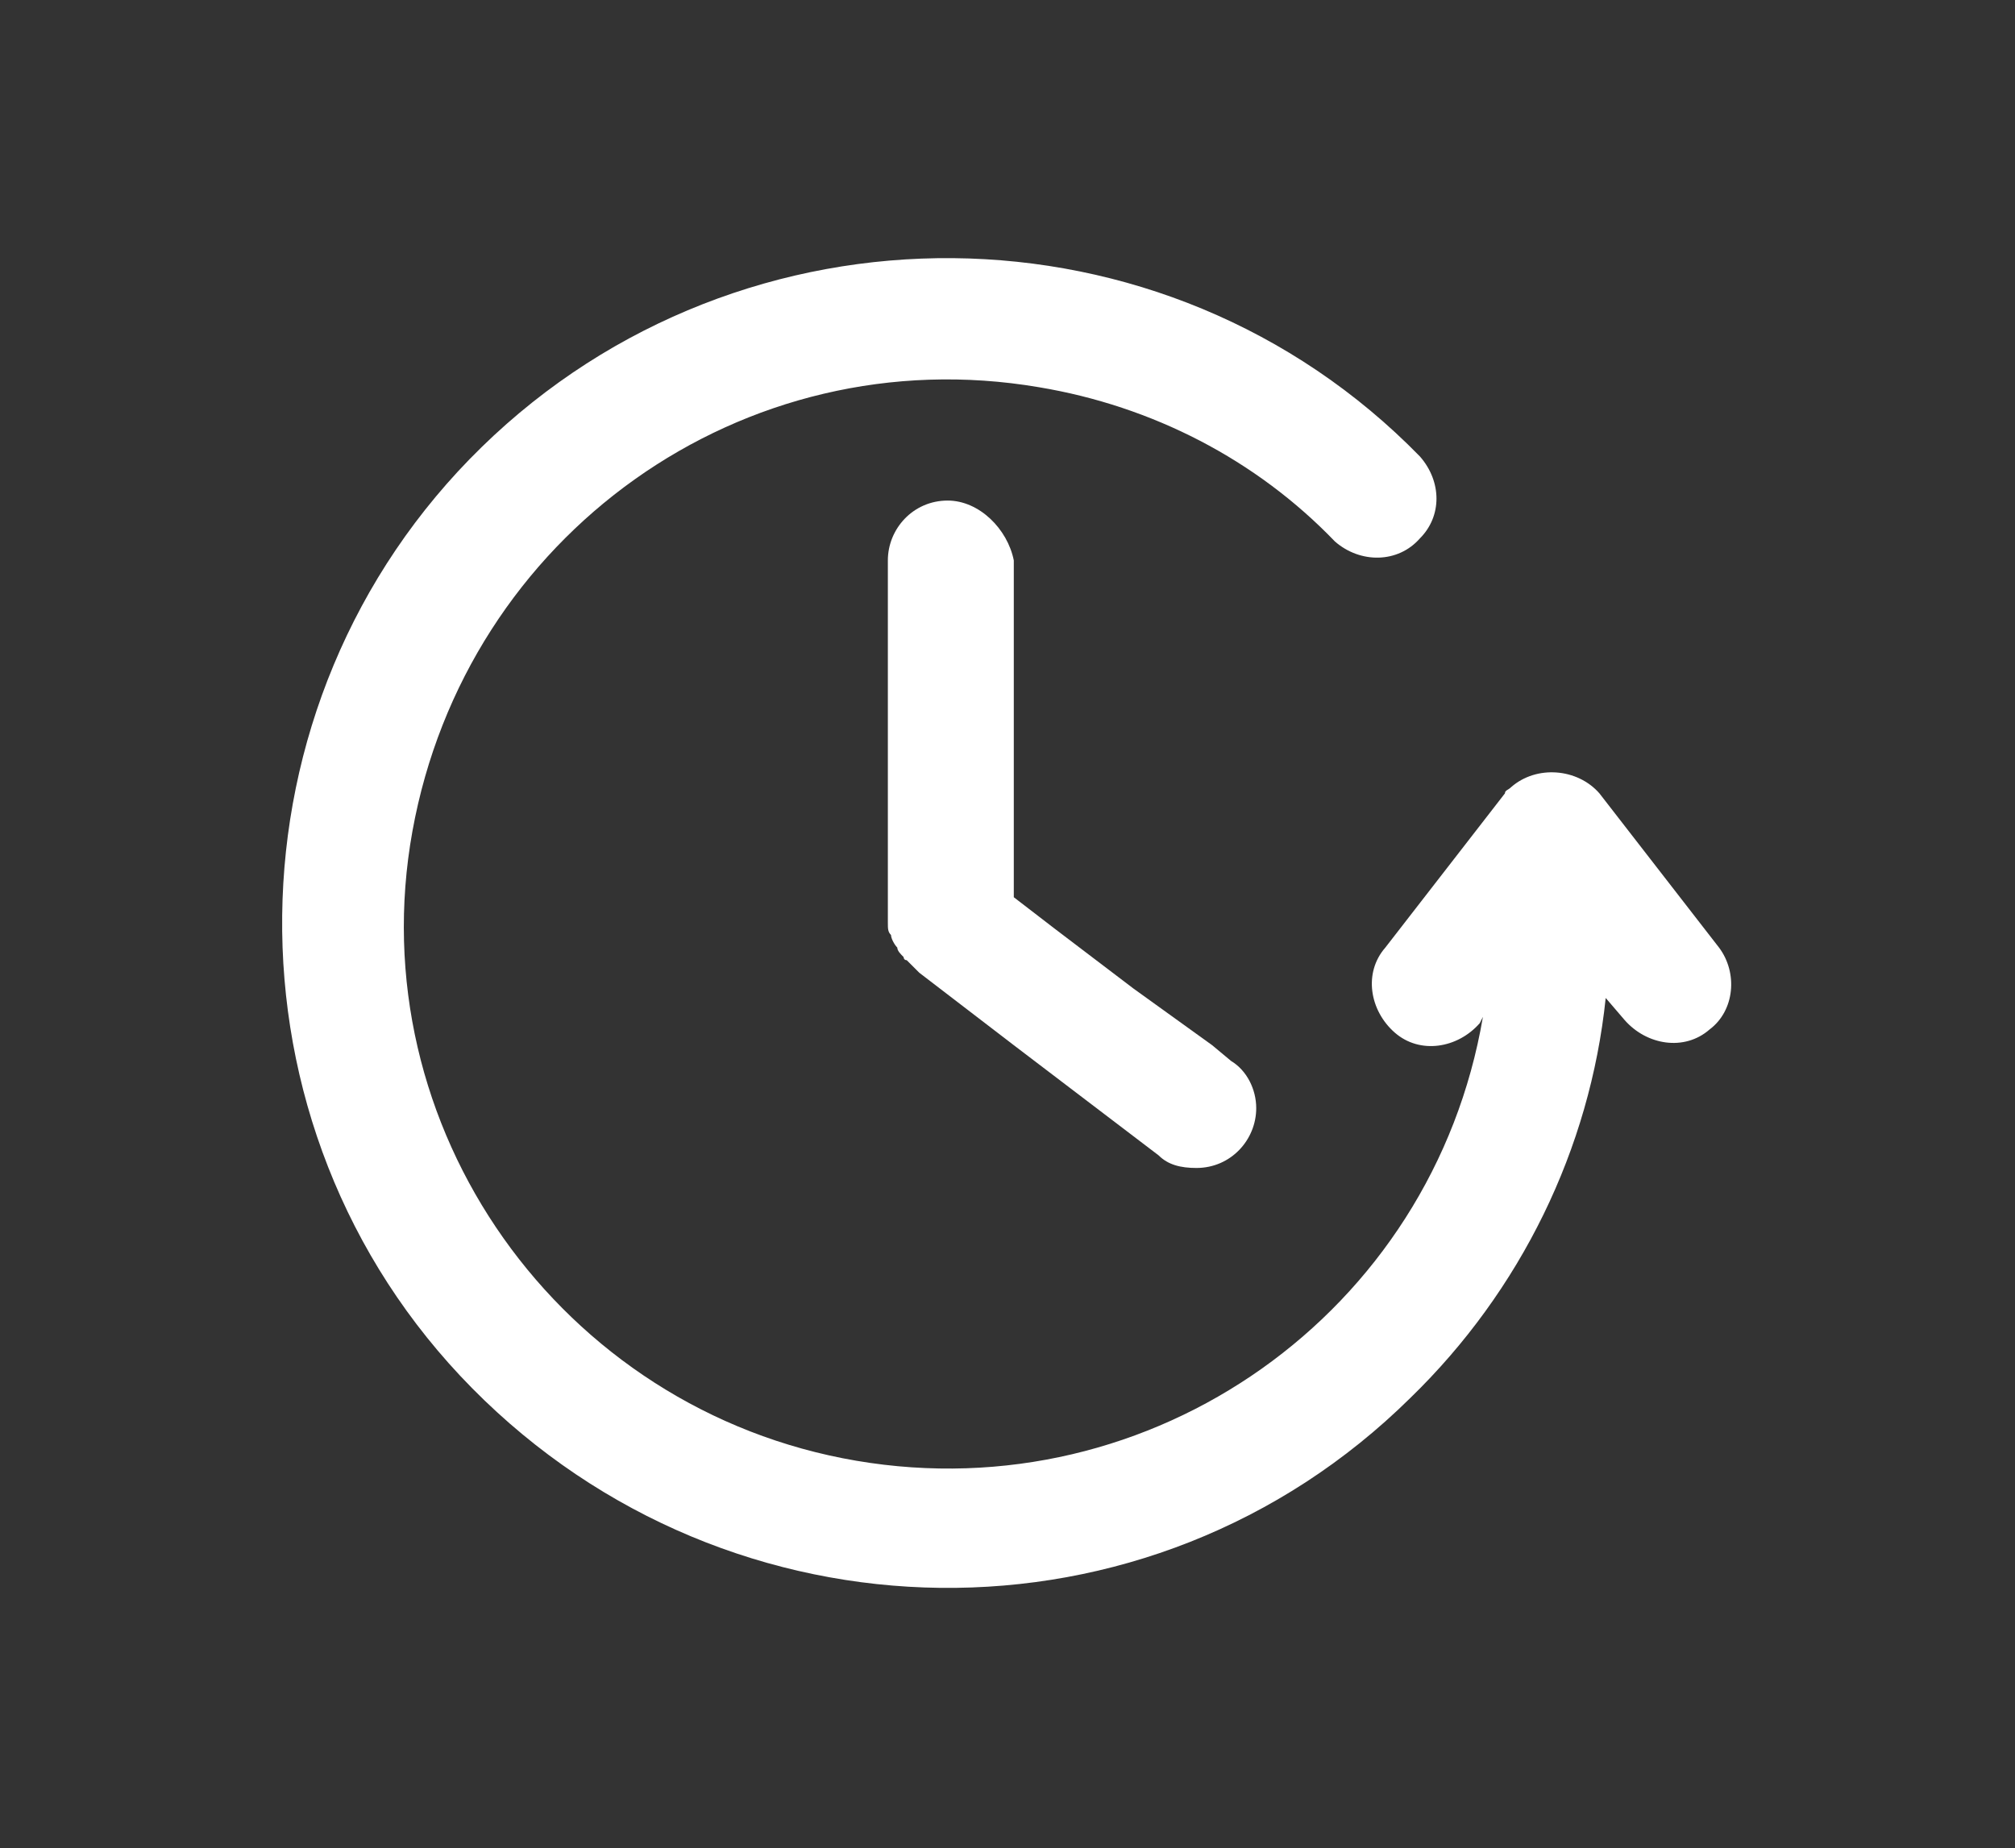
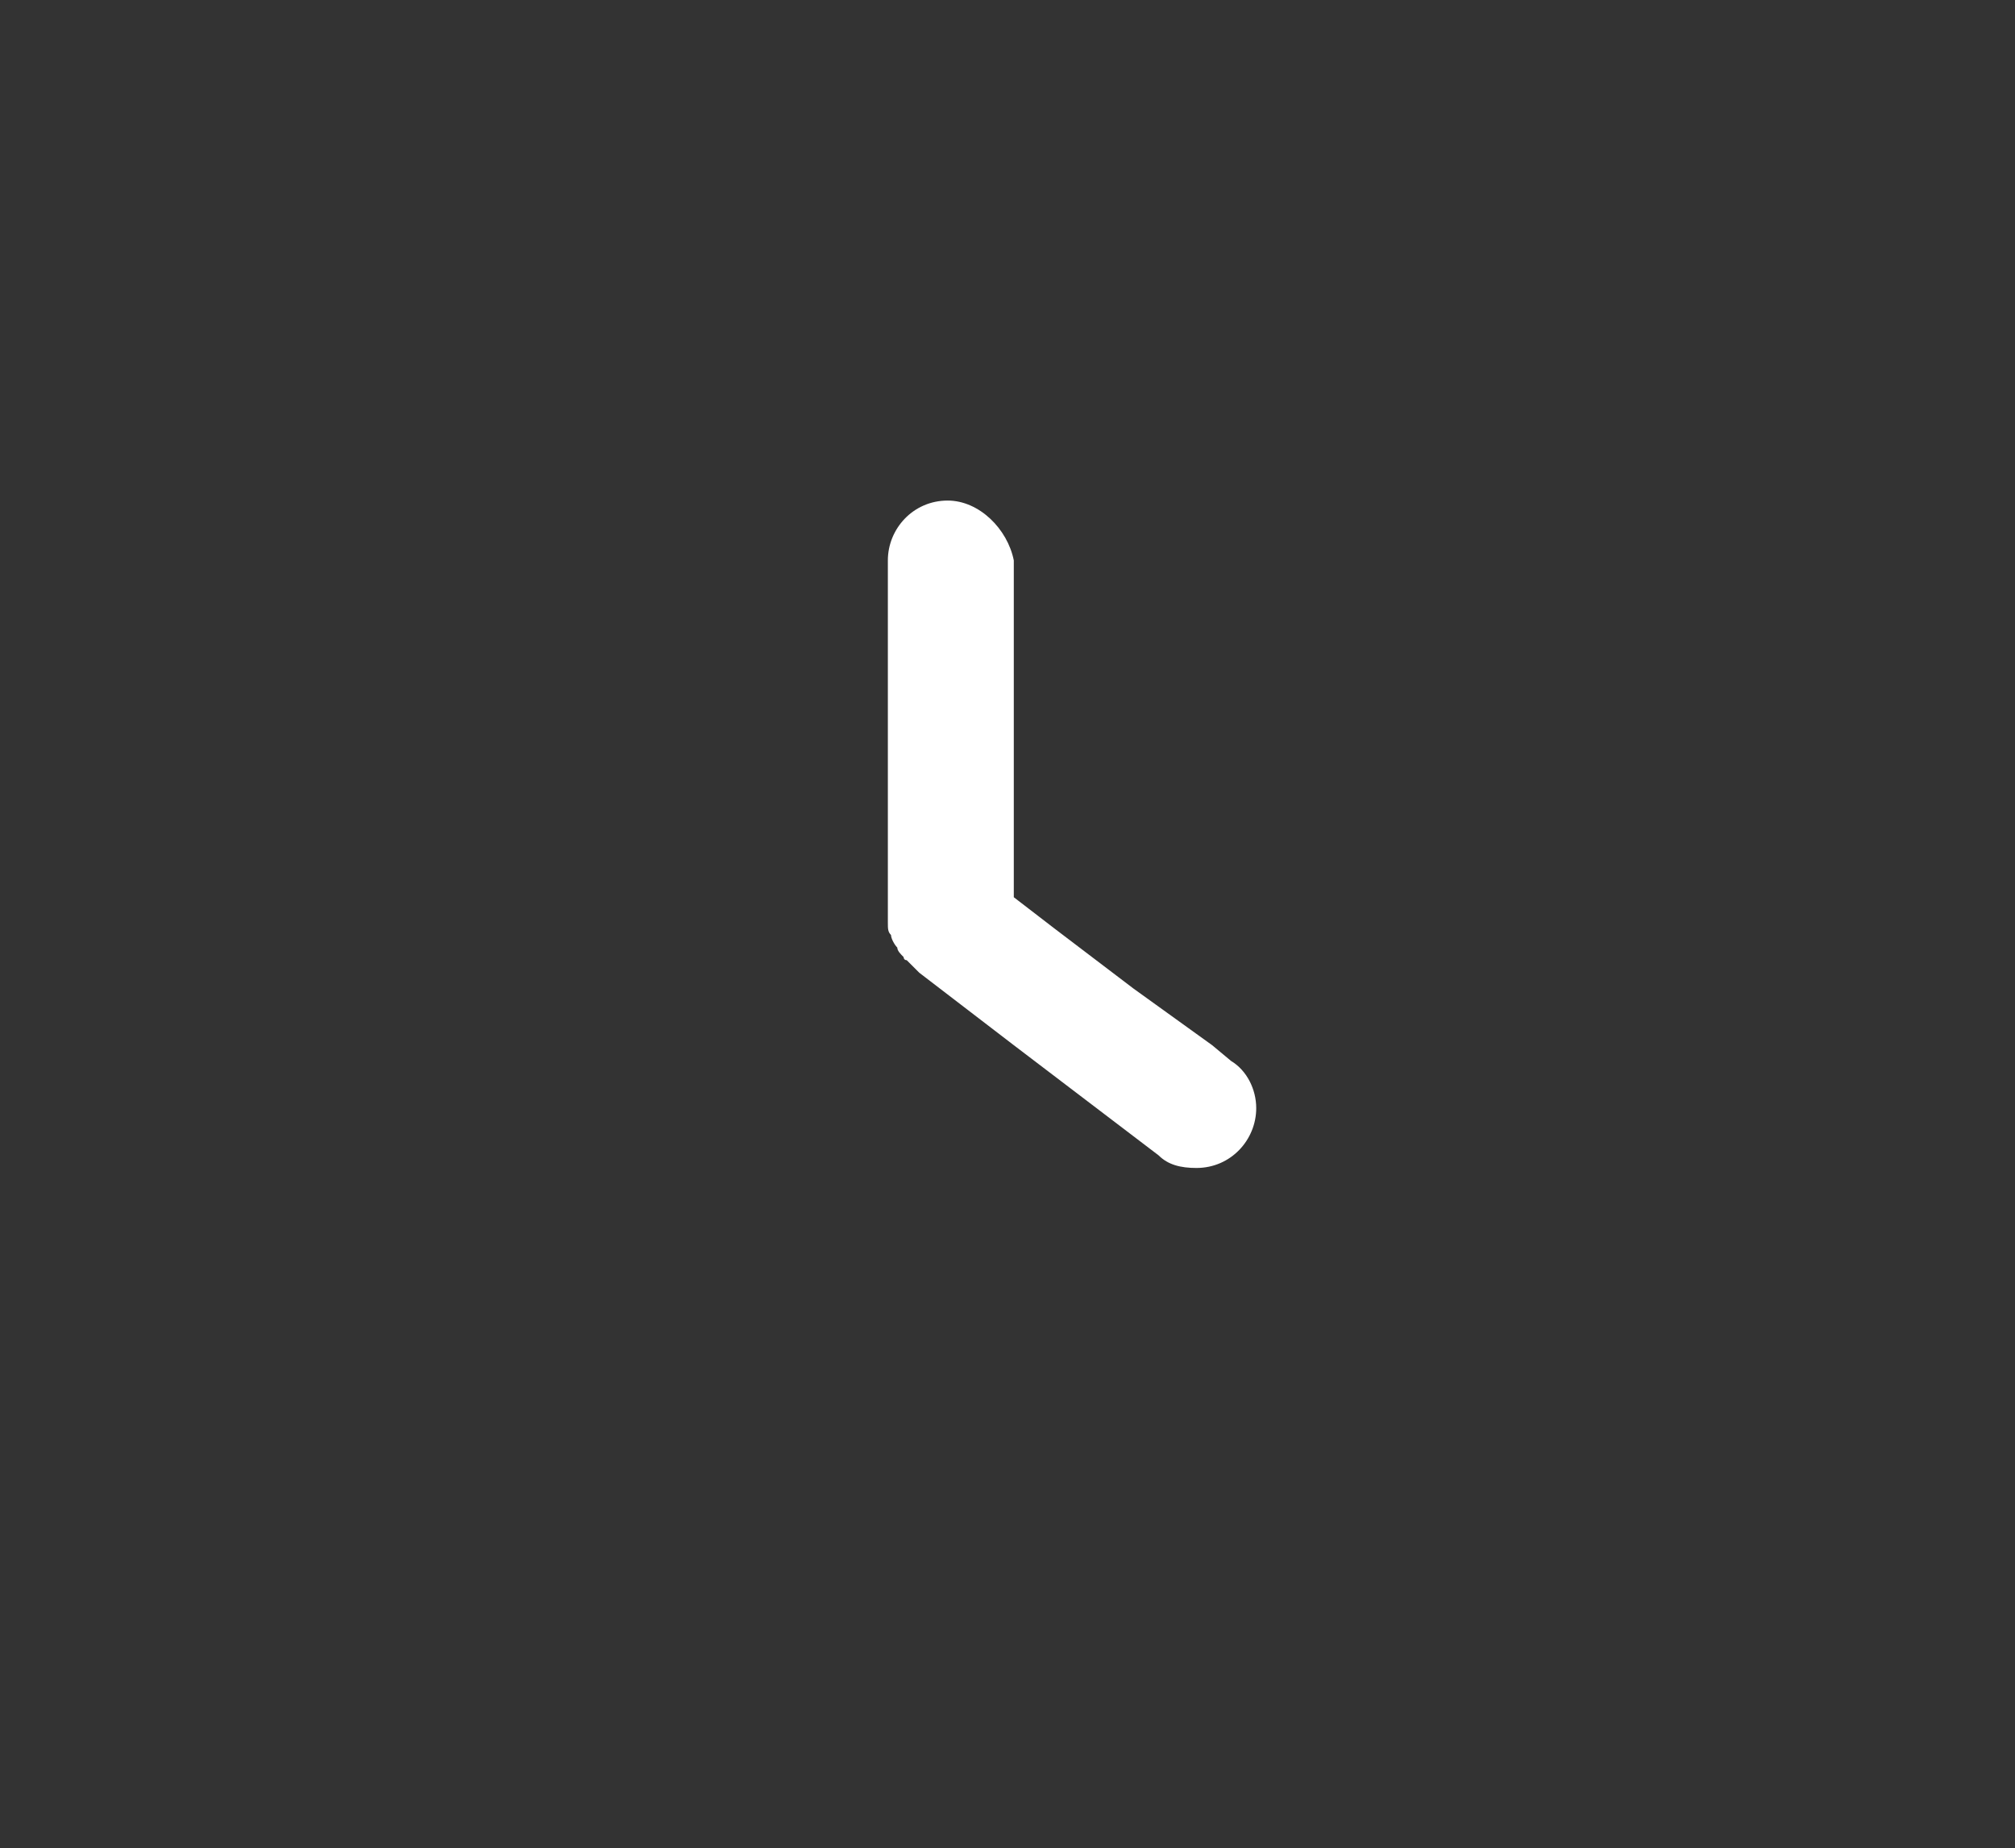
<svg xmlns="http://www.w3.org/2000/svg" version="1.1" id="Layer_1" x="0px" y="0px" viewBox="0 0 64 58.7" style="enable-background:new 0 0 64 58.7;" xml:space="preserve">
  <rect x="0" y="0" width="64" height="58.7" fill="#333333" stroke="none" />
  <style type="text/css">
	.st0{fill:#FFFFFF;}
</style>
  <g id="Layer_2_1_">
    <g id="Layer_1-2">
-       <path class="st0" d="M54.6,30.1l-3.8-4.9c-0.7-0.8-2-0.9-2.8-0.2c-0.1,0.1-0.2,0.1-0.2,0.2l-3.8,4.9c-0.7,0.8-0.5,2,0.3,2.7    c0.8,0.7,2,0.5,2.7-0.3l0.1-0.2c-1.6,9.4-10.5,15.7-19.9,14.1S11.4,35.8,13.1,26.4S23.6,10.7,33,12.3c3.6,0.6,6.9,2.3,9.4,4.9    c0.8,0.7,2,0.7,2.7-0.1c0.7-0.7,0.7-1.8,0-2.6C37,6.2,23.6,6.1,15.3,14.2S6.8,35.8,15,44.1s21.5,8.5,29.8,0.3    c3.5-3.4,5.7-7.9,6.2-12.7l0.6,0.7c0.7,0.8,1.9,1,2.7,0.3C55.1,32.1,55.2,30.9,54.6,30.1L54.6,30.1z" />
      <path class="st0" d="M30.1,15.9c-1.1,0-1.9,0.9-1.9,1.9v11.5c0,0.2,0,0.3,0.1,0.4c0,0.1,0.1,0.3,0.2,0.4c0,0.1,0.1,0.2,0.2,0.3    c0,0,0,0.1,0.1,0.1c0.1,0.1,0.2,0.2,0.3,0.3l0,0l0.1,0.1l3,2.3l4.6,3.5c0.3,0.3,0.7,0.4,1.2,0.4c1.1,0,1.9-0.9,1.9-1.9    c0-0.6-0.3-1.2-0.8-1.5l-0.6-0.5l-2.5-1.8l-2.5-1.9l-1.3-1V17.8C32,16.8,31.1,15.9,30.1,15.9z" />
    </g>
  </g>
</svg>